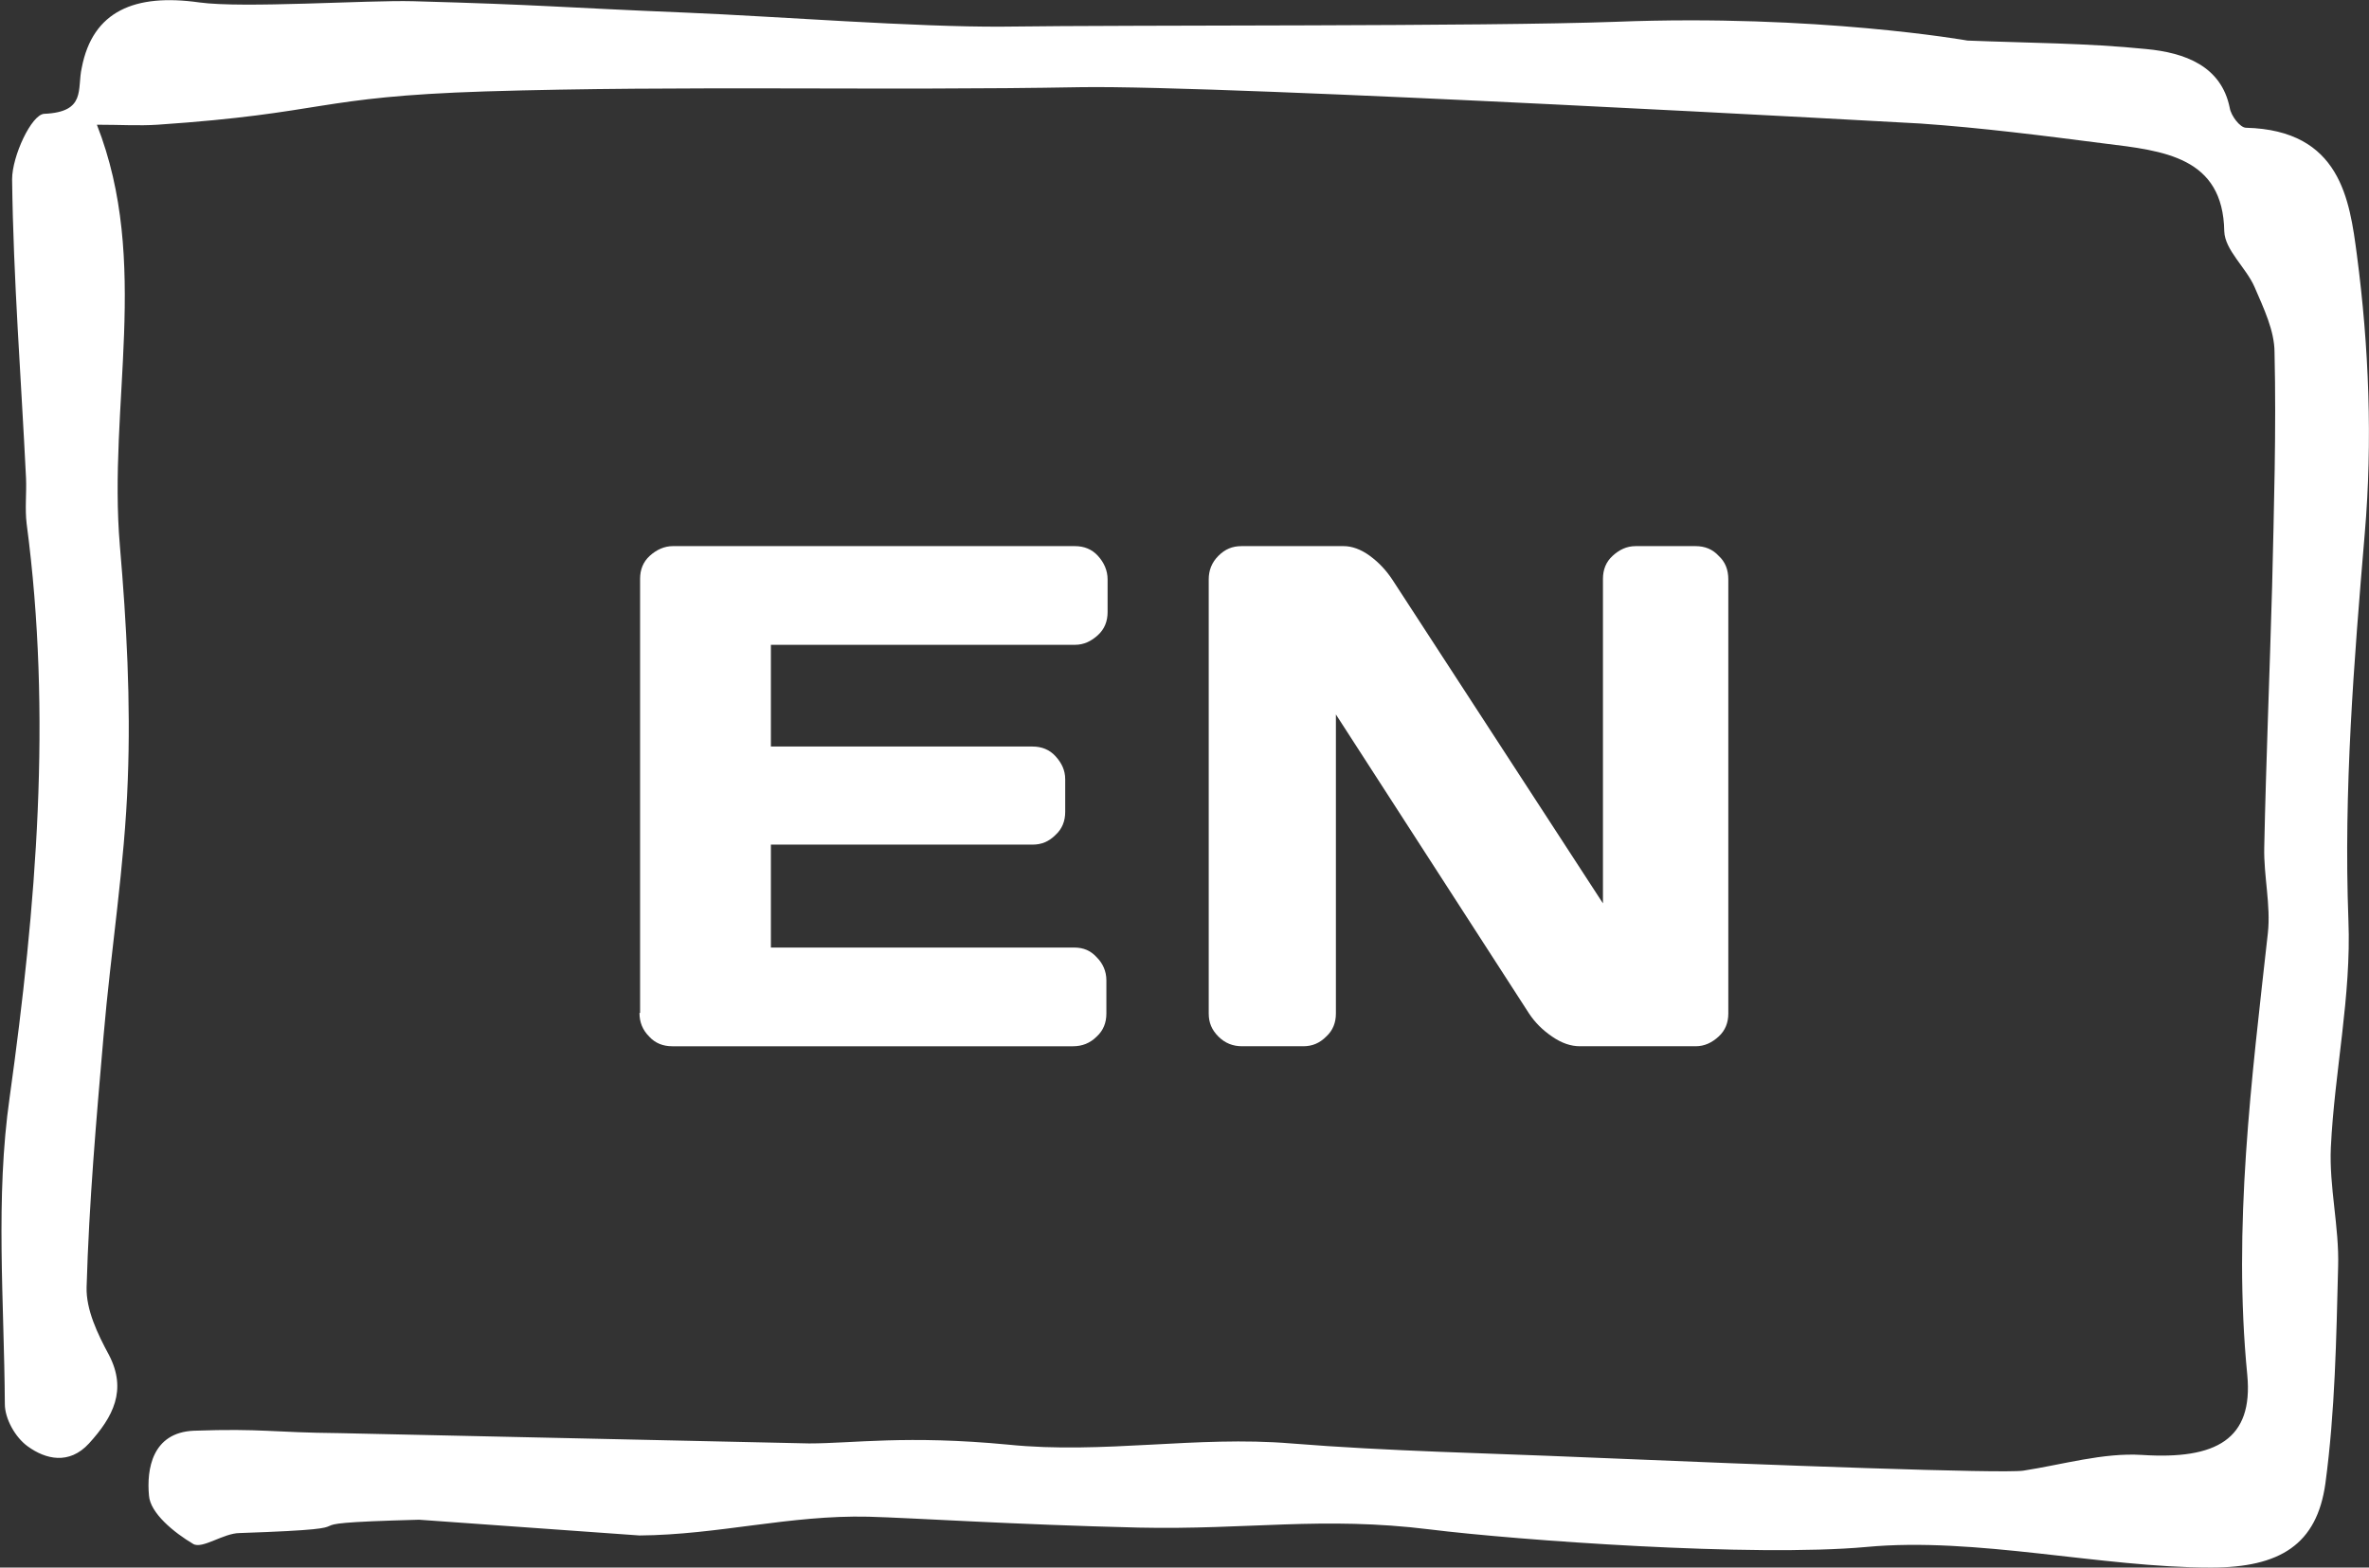
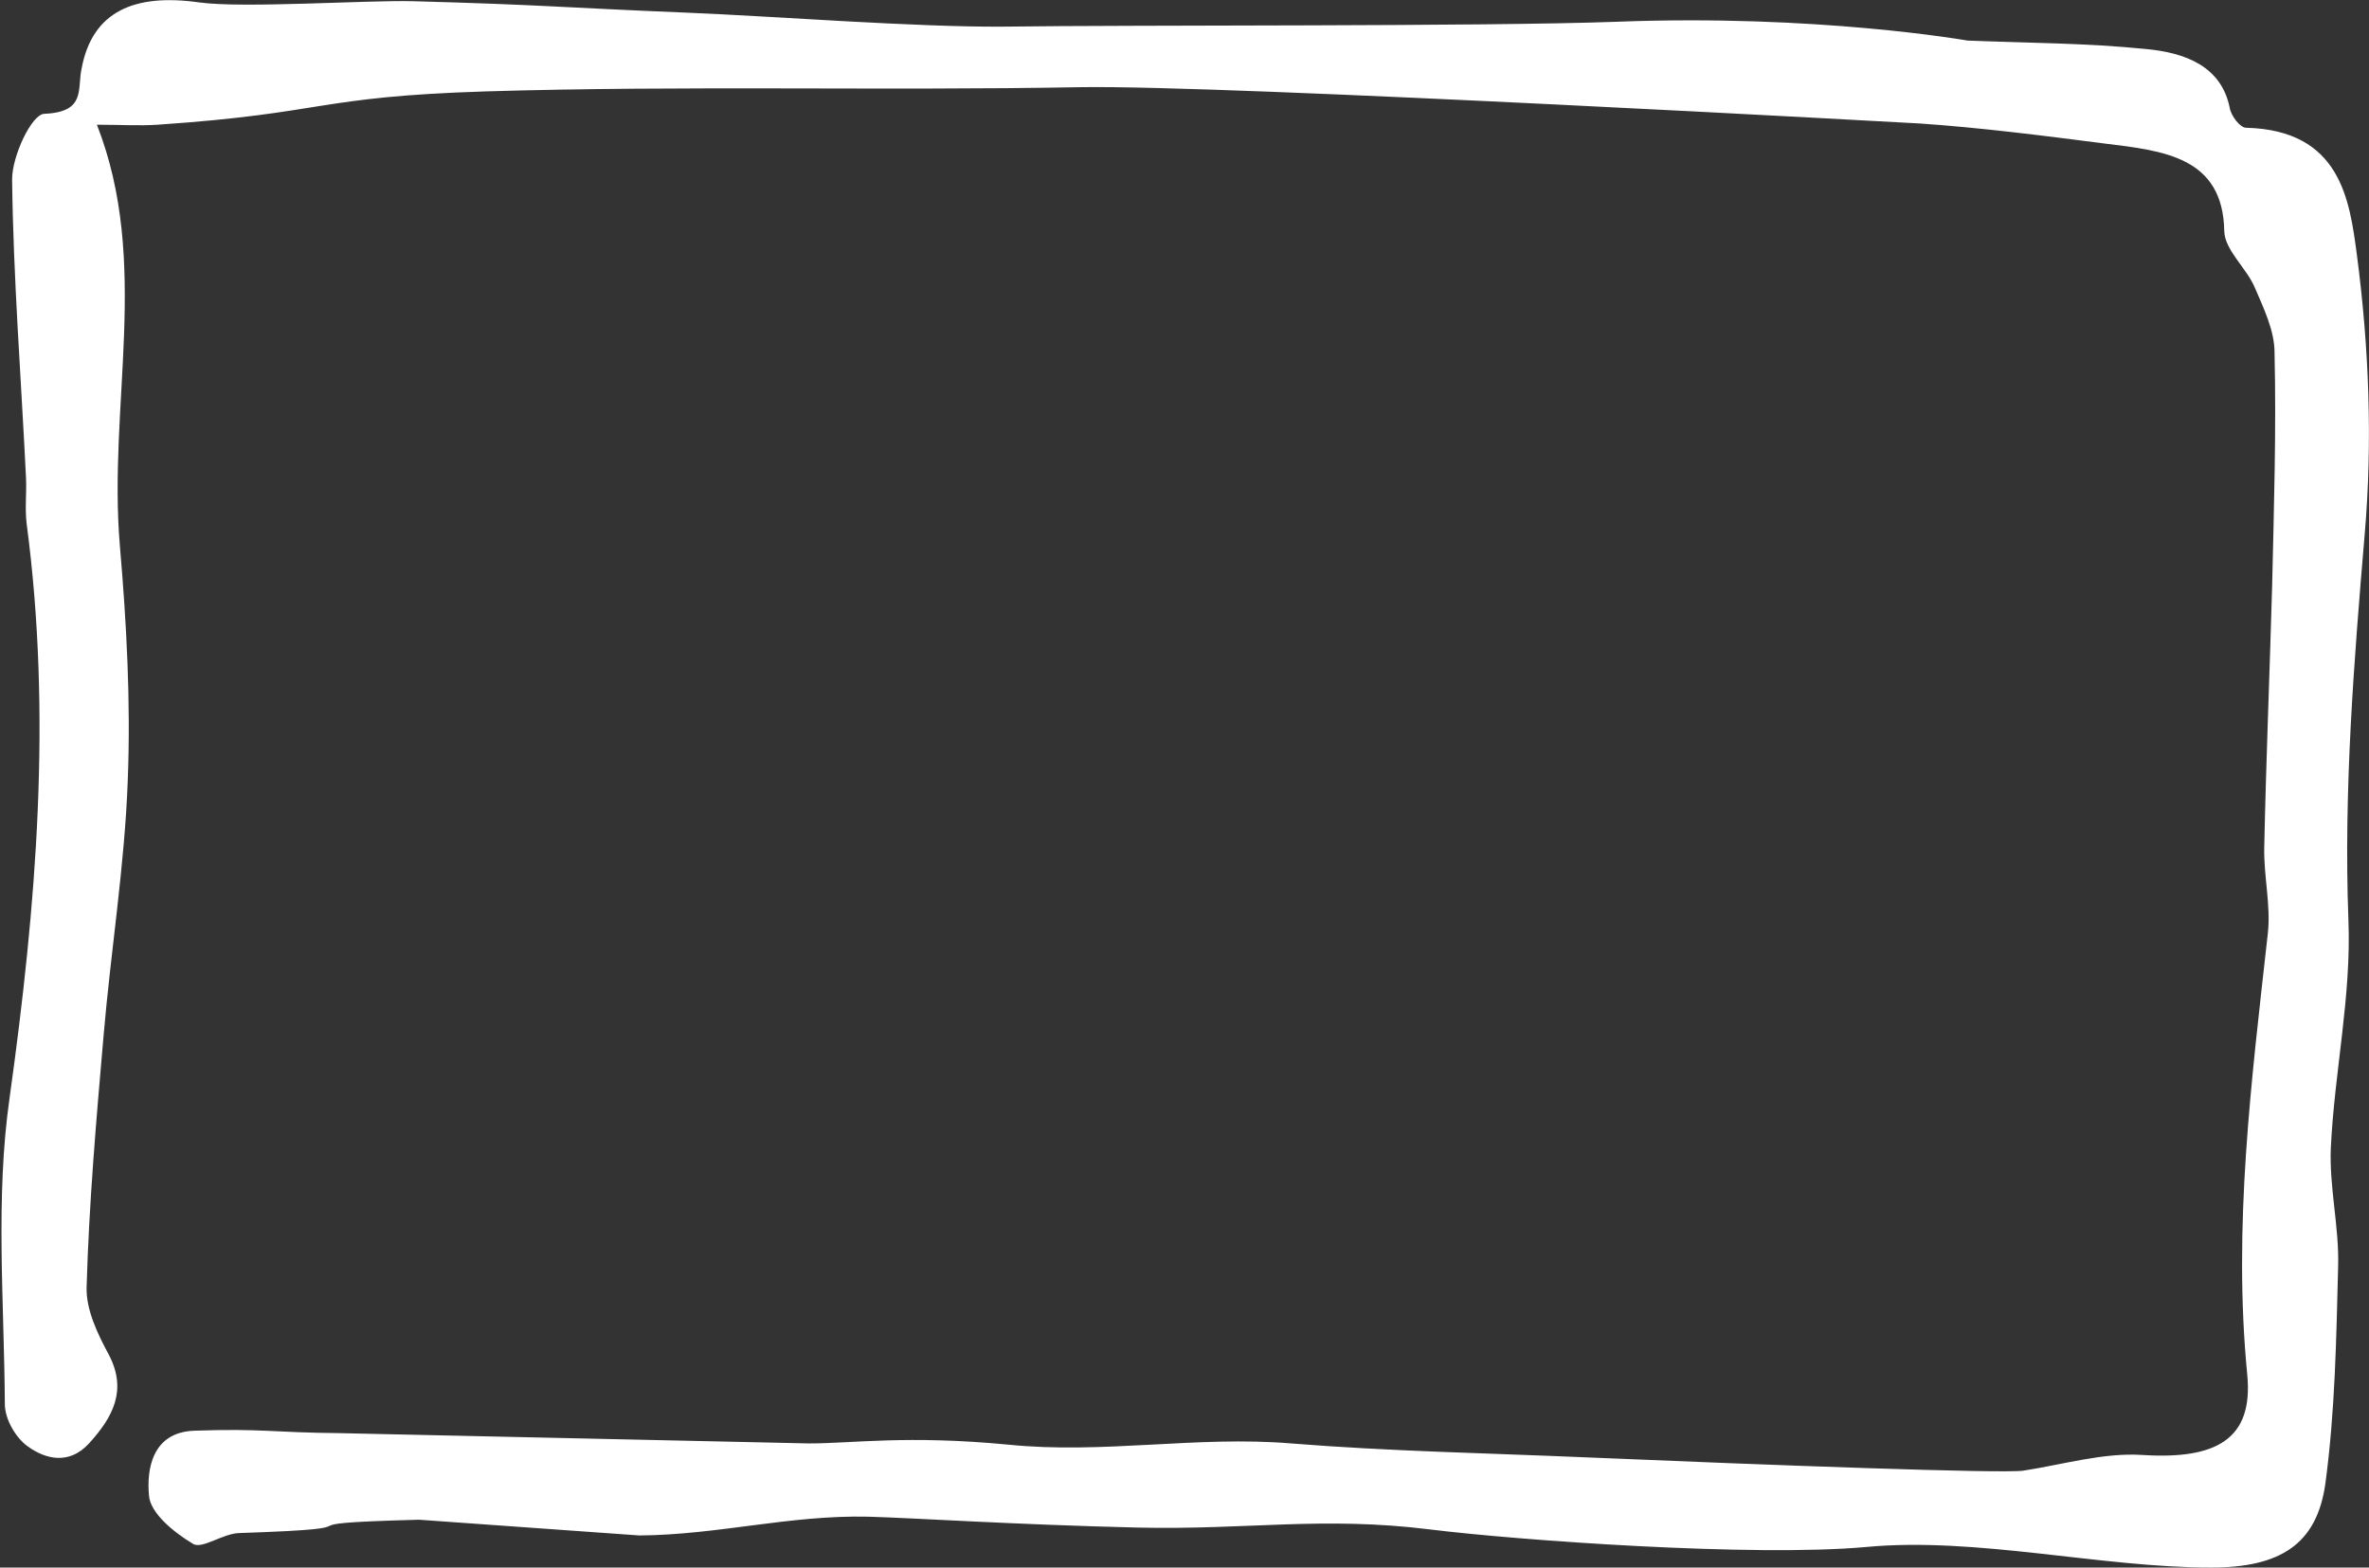
<svg xmlns="http://www.w3.org/2000/svg" id="Layer_2" viewBox="0 0 39.12 25.89">
  <rect x="0" y="0" width="39.12" height="25.89" fill="#333333" stroke="none" />
  <defs>
    <style>.cls-1{fill:#fff;}</style>
  </defs>
  <g id="menu">
    <g>
      <path class="cls-1" d="M17.84,1.44c-3.27,.06-6.55-.03-9.83,.07-2.81,.09-2.61,.36-5.41,.55-.31,.02-.61,0-1,0,.89,2.27,.18,4.63,.38,6.96,.11,1.28,.18,2.57,.13,3.86-.05,1.41-.28,2.82-.4,4.23-.12,1.38-.24,2.76-.28,4.15-.01,.37,.18,.77,.37,1.12,.3,.58,.07,1.02-.33,1.46-.33,.36-.72,.26-1.01,.05-.21-.15-.38-.46-.38-.7-.01-1.69-.16-3.4,.08-5.07,.44-3.16,.7-6.3,.28-9.47-.03-.25,0-.5-.01-.75-.08-1.65-.21-3.29-.23-4.94,0-.38,.32-1.07,.53-1.08,.7-.03,.54-.41,.62-.76C1.53,.18,2.23-.11,3.29,.04c.73,.1,2.77-.04,3.53-.02,2.18,.06,2.36,.1,4.54,.19,1.45,.06,3.76,.24,5.2,.23,2.19-.03,7.93,0,10.12-.08,3.32-.13,5.81,.31,5.81,.31,.98,.04,1.97,.04,2.95,.14,.64,.06,1.24,.28,1.38,.97,.02,.13,.17,.33,.27,.33,1.56,.04,1.71,1.19,1.83,2.1,.2,1.52,.26,3.08,.13,4.6-.18,2.13-.35,4.25-.27,6.39,.05,1.25-.23,2.5-.29,3.75-.03,.65,.14,1.32,.12,1.97-.03,1.19-.05,2.39-.21,3.58-.14,1.01-.75,1.39-1.89,1.39-1.82,0-3.88-.51-5.69-.34-1.86,.17-5.76-.11-7.21-.29-1.77-.22-3.01,.01-4.81-.03-2.08-.05-3.72-.16-4.46-.18-1.3-.03-2.48,.3-3.78,.31l-3.64-.26c-2.65,.07-.31,.13-2.96,.22-.27,0-.62,.27-.77,.18-.32-.19-.71-.51-.73-.8-.04-.43,.05-1.04,.74-1.07,1.14-.04,1.28,.03,2.41,.04l7.75,.17c.73,0,1.61-.14,3.29,.02,1.57,.16,3.11-.15,4.67-.02,1.62,.13,3.25,.16,4.87,.23,3.07,.13,6.87,.27,7.22,.22,.65-.1,1.32-.3,1.96-.26,1.23,.08,1.84-.26,1.74-1.32-.24-2.45,.07-4.87,.34-7.3,.05-.46-.07-.94-.06-1.41,.03-1.44,.09-2.87,.13-4.31,.03-1.29,.07-2.58,.04-3.87,0-.36-.18-.73-.33-1.08-.14-.32-.49-.61-.5-.92-.02-1.23-1-1.33-1.98-1.45-1.01-.13-2.03-.26-3.04-.33,0,0-11.47-.64-13.87-.6Z" />
      <g>
-         <path class="cls-1" d="M10.57,16.73v-7.17c0-.15,.05-.28,.16-.38,.11-.1,.24-.16,.38-.16h6.64c.15,0,.28,.05,.38,.16s.16,.24,.16,.39v.54c0,.15-.05,.28-.16,.38s-.23,.16-.38,.16h-5.02v1.68h4.32c.15,0,.28,.05,.38,.16s.16,.23,.16,.38v.54c0,.15-.05,.28-.16,.38-.11,.11-.23,.16-.38,.16h-4.32v1.7h5.01c.15,0,.27,.05,.37,.16,.1,.1,.16,.23,.16,.38v.55c0,.15-.05,.28-.16,.38-.11,.11-.24,.16-.39,.16h-6.62c-.15,0-.28-.05-.38-.16-.11-.11-.16-.24-.16-.39Z" />
-         <path class="cls-1" d="M19.96,16.74v-7.17c0-.15,.05-.28,.16-.39s.23-.16,.38-.16h1.69c.13,0,.28,.05,.43,.16,.15,.11,.27,.24,.37,.39l3.48,5.35v-5.36c0-.15,.05-.28,.16-.38,.11-.1,.23-.16,.38-.16h.99c.15,0,.28,.05,.38,.16,.11,.1,.16,.23,.16,.39v7.17c0,.15-.05,.28-.16,.38s-.23,.16-.38,.16h-1.91c-.15,0-.3-.05-.46-.16-.16-.11-.28-.23-.38-.38l-3.19-4.94v4.94c0,.15-.05,.28-.16,.38-.11,.11-.23,.16-.38,.16h-1.01c-.15,0-.28-.05-.39-.16-.11-.11-.16-.23-.16-.38Z" />
-       </g>
+         </g>
    </g>
  </g>
</svg>